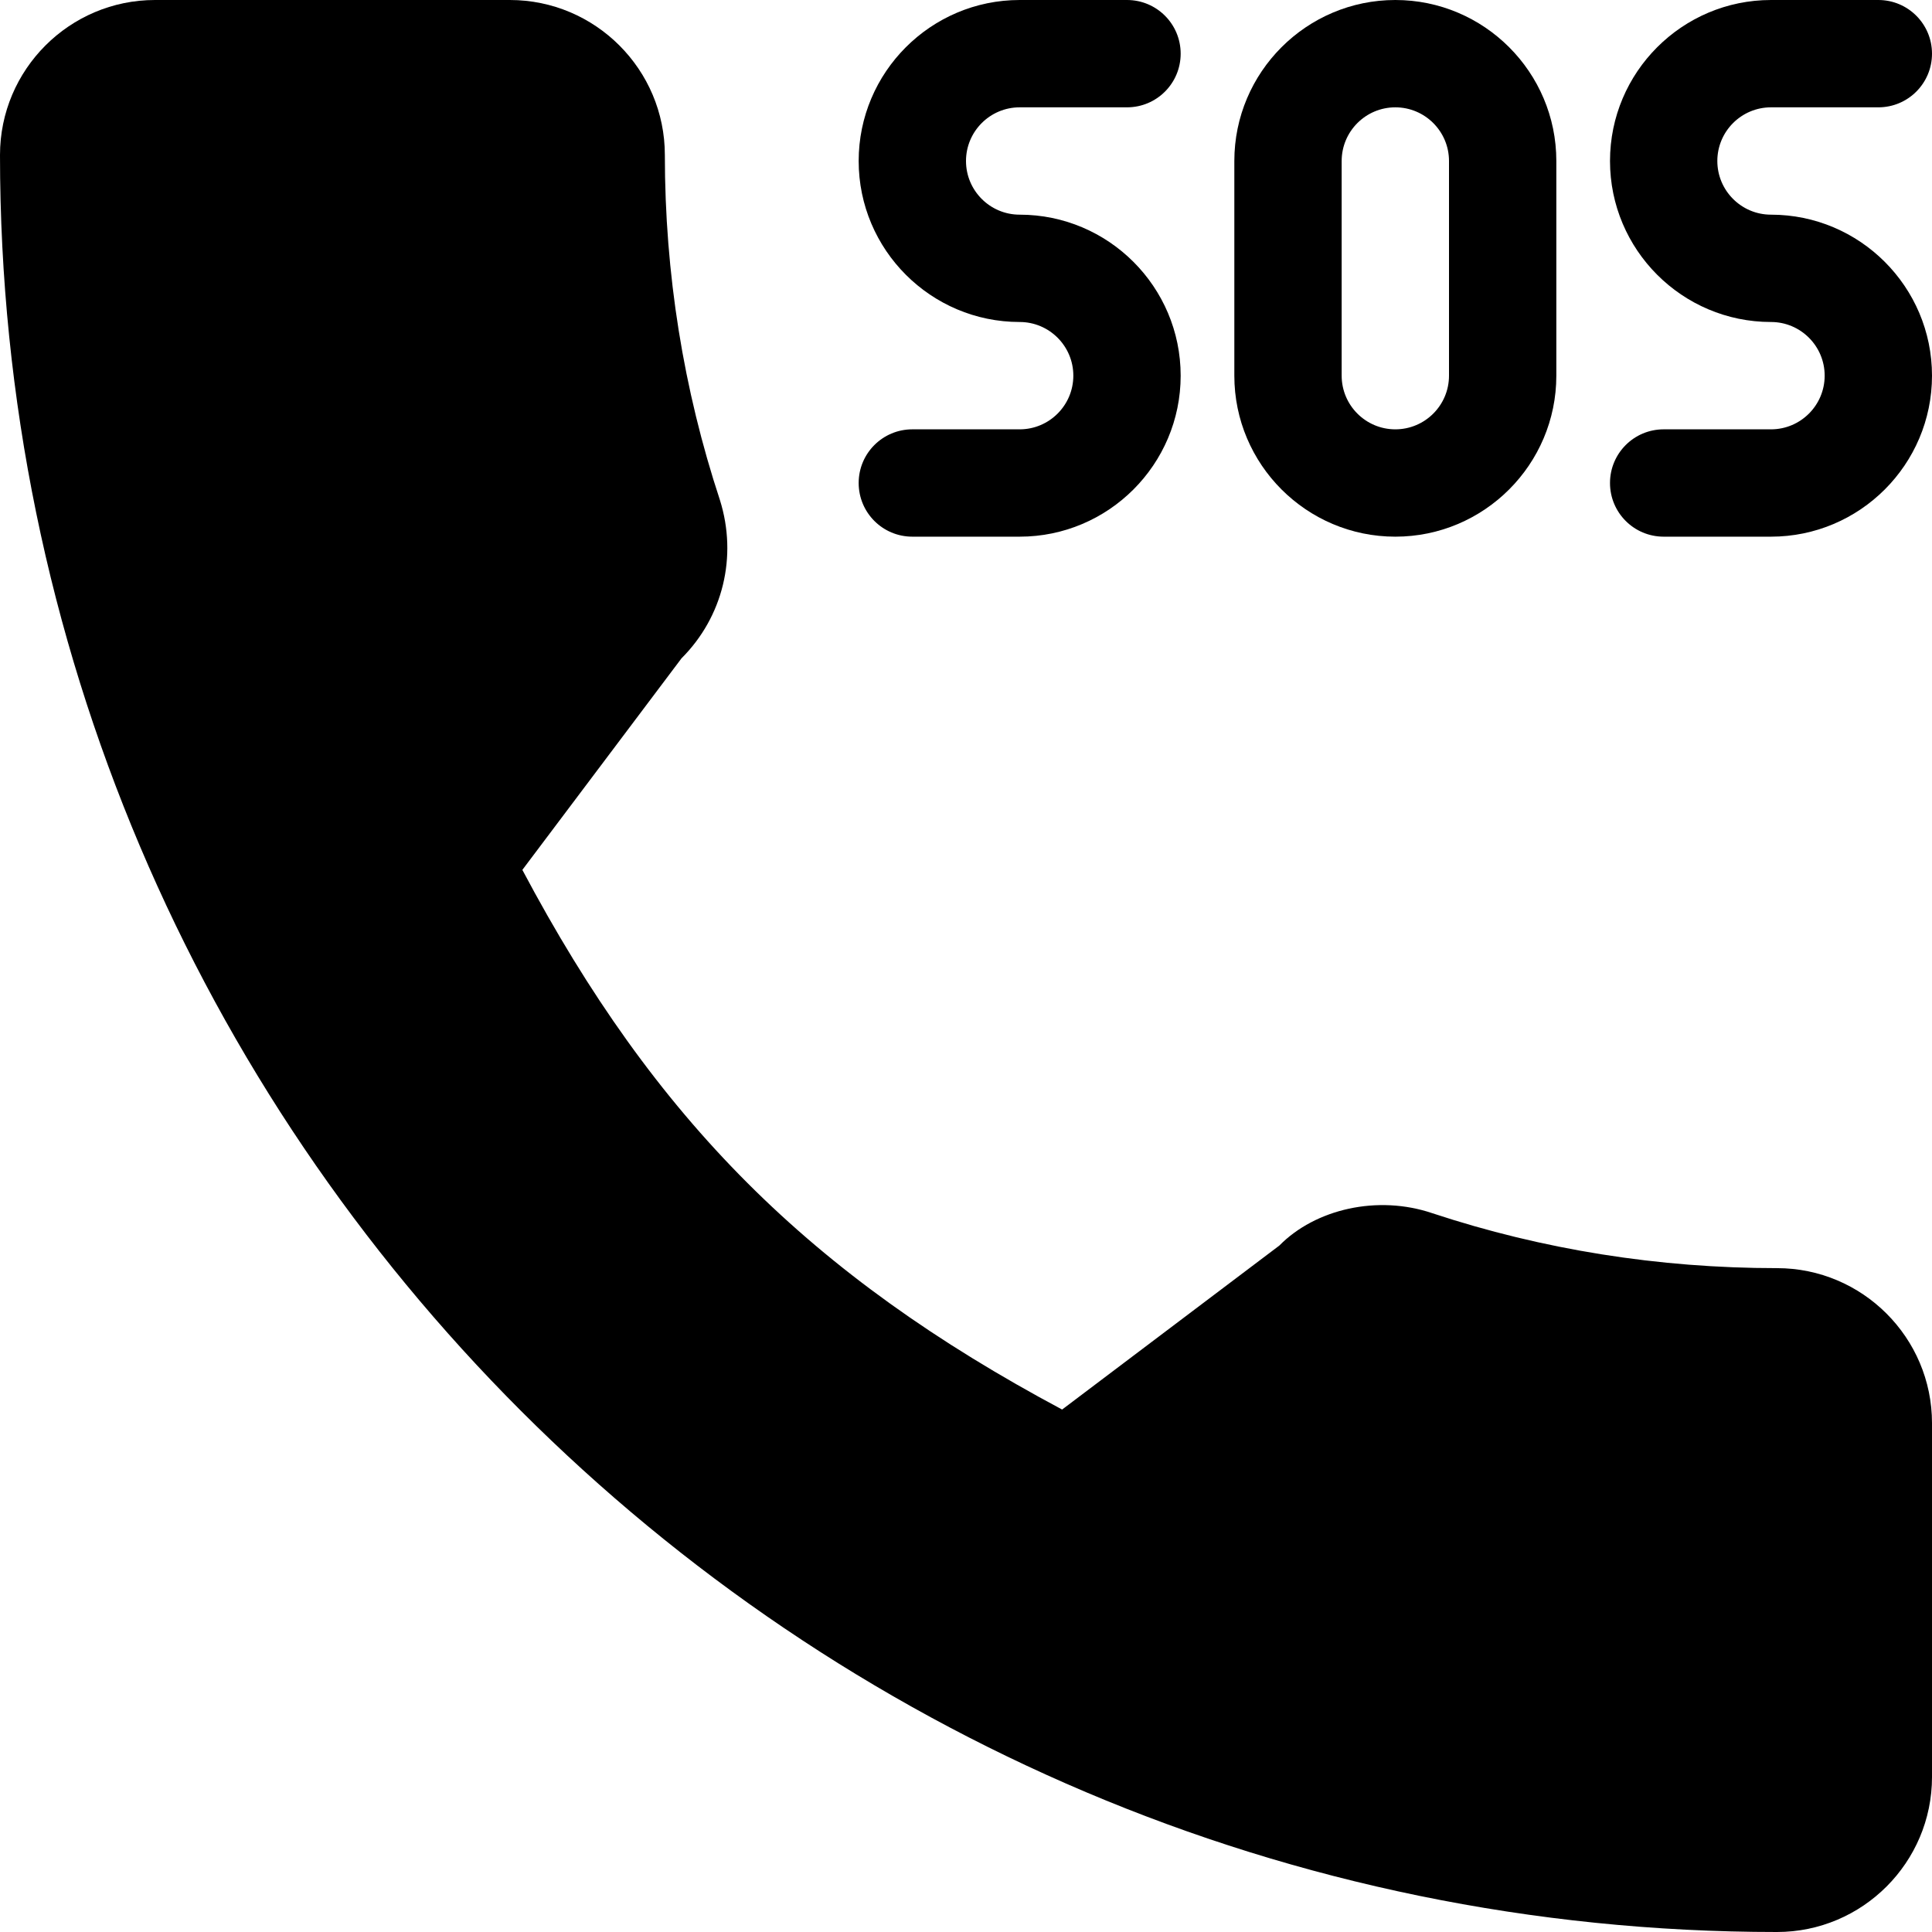
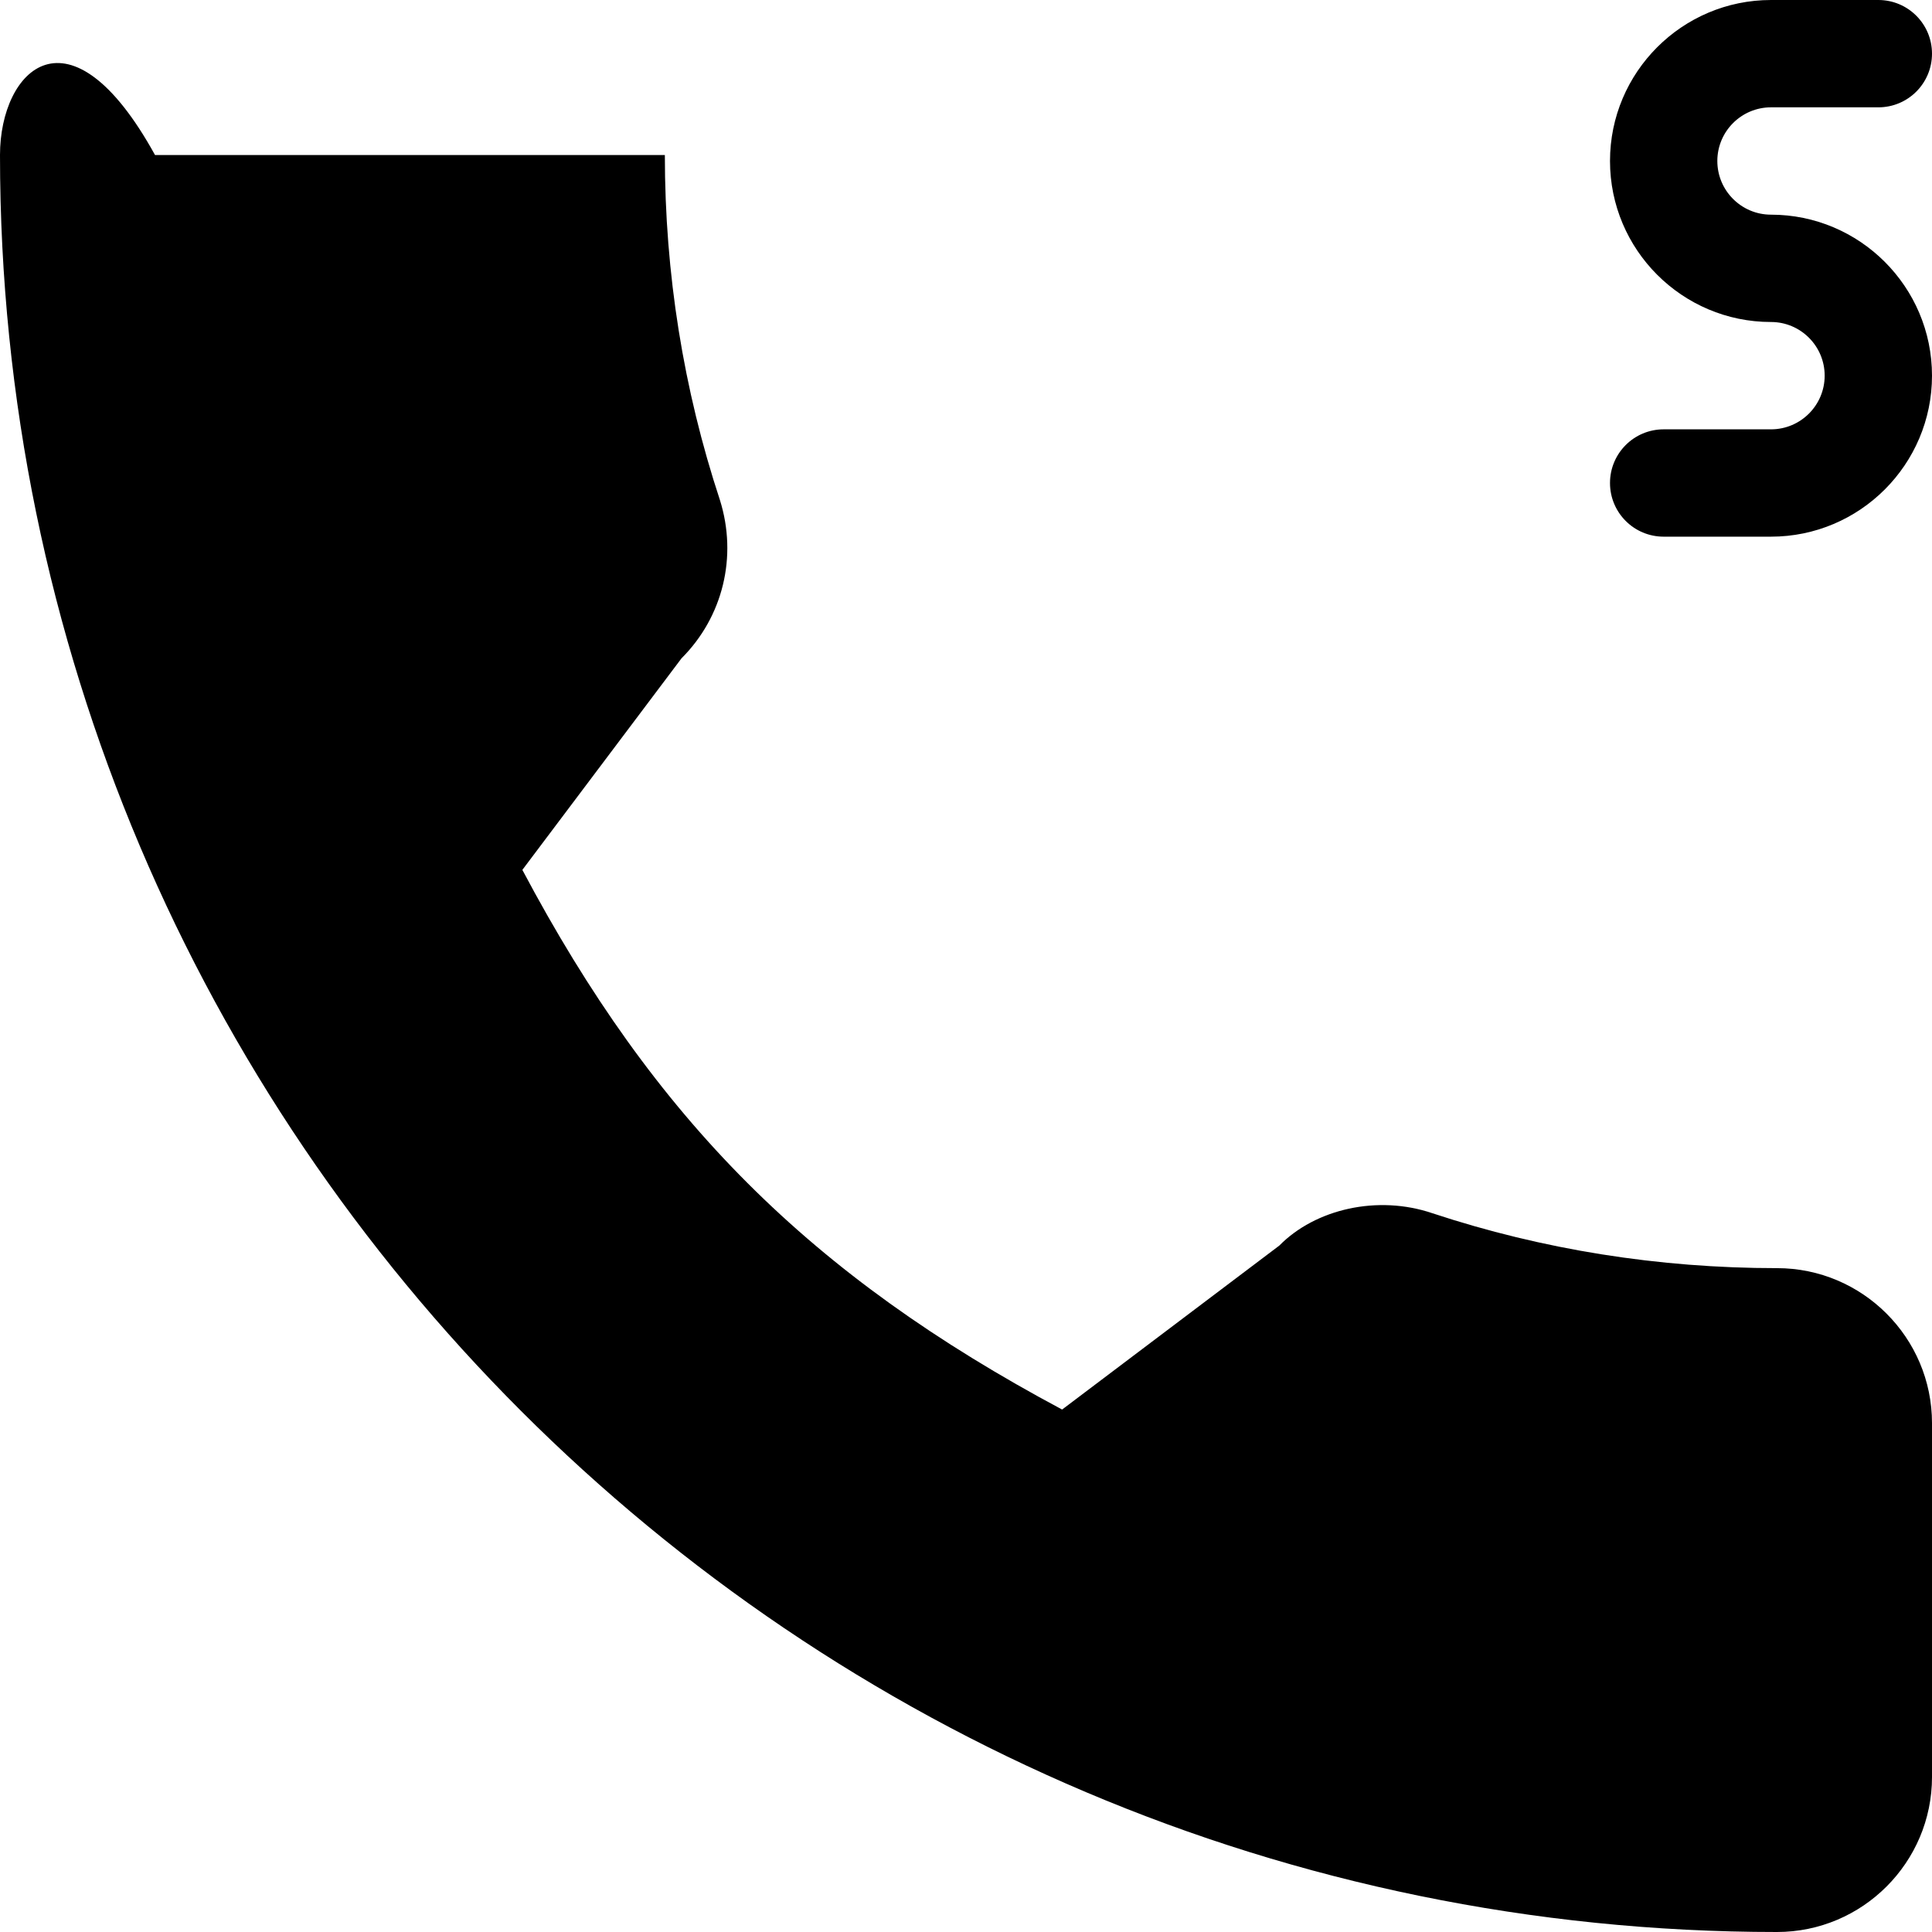
<svg xmlns="http://www.w3.org/2000/svg" version="1.1" id="Capa_1" x="0px" y="0px" viewBox="0 0 384 384" style="enable-background:new 0 0 384 384;" xml:space="preserve">
  <g>
    <g>
      <g>
-         <path d="M353.188,252.052c-23.51,0-46.594-3.677-68.469-10.906c-10.917-3.719-23.302-0.833-30.438,6.417l-43.177,32.594     c-50.073-26.729-80.917-57.563-107.281-107.26l31.635-42.052c8.219-8.208,11.167-20.198,7.635-31.448     c-7.26-21.99-10.948-45.063-10.948-68.583C132.146,13.823,118.323,0,101.333,0H30.812C13.823,0,0,13.823,0,30.812     C0,225.563,158.438,384,353.188,384c16.99,0,30.813-13.823,30.813-30.813v-70.323C384,265.875,370.177,252.052,353.188,252.052z" />
-         <path d="M202.667,85.333h-21.333c-5.896,0-10.667,4.771-10.667,10.667s4.771,10.667,10.667,10.667h21.333     c17.646,0,32-14.354,32-32c0-17.646-14.354-32-32-32C196.781,42.667,192,37.885,192,32s4.781-10.667,10.667-10.667H224     c5.896,0,10.667-4.771,10.667-10.667C234.667,4.771,229.896,0,224,0h-21.333c-17.646,0-32,14.354-32,32s14.354,32,32,32     c5.885,0,10.667,4.781,10.667,10.667C213.333,80.552,208.552,85.333,202.667,85.333z" />
+         <path d="M353.188,252.052c-23.51,0-46.594-3.677-68.469-10.906c-10.917-3.719-23.302-0.833-30.438,6.417l-43.177,32.594     c-50.073-26.729-80.917-57.563-107.281-107.26l31.635-42.052c8.219-8.208,11.167-20.198,7.635-31.448     c-7.26-21.99-10.948-45.063-10.948-68.583H30.812C13.823,0,0,13.823,0,30.812     C0,225.563,158.438,384,353.188,384c16.99,0,30.813-13.823,30.813-30.813v-70.323C384,265.875,370.177,252.052,353.188,252.052z" />
        <path d="M352,42.667c-5.885,0-10.667-4.781-10.667-10.667S346.115,21.333,352,21.333h21.333c5.896,0,10.667-4.771,10.667-10.667     C384,4.771,379.229,0,373.333,0H352c-17.646,0-32,14.354-32,32s14.354,32,32,32c5.885,0,10.667,4.781,10.667,10.667     c0,5.885-4.781,10.667-10.667,10.667h-21.333C324.771,85.333,320,90.104,320,96s4.771,10.667,10.667,10.667H352     c17.646,0,32-14.354,32-32C384,57.021,369.646,42.667,352,42.667z" />
-         <path d="M277.333,106.667c17.646,0,32-14.354,32-32V32c0-17.646-14.354-32-32-32c-17.646,0-32,14.354-32,32v42.667     C245.333,92.313,259.688,106.667,277.333,106.667z M266.667,32c0-5.885,4.781-10.667,10.667-10.667     C283.219,21.333,288,26.115,288,32v42.667c0,5.885-4.781,10.667-10.667,10.667c-5.885,0-10.667-4.781-10.667-10.667V32z" />
      </g>
    </g>
  </g>
  <g>
</g>
  <g>
</g>
  <g>
</g>
  <g>
</g>
  <g>
</g>
  <g>
</g>
  <g>
</g>
  <g>
</g>
  <g>
</g>
  <g>
</g>
  <g>
</g>
  <g>
</g>
  <g>
</g>
  <g>
</g>
  <g>
</g>
</svg>